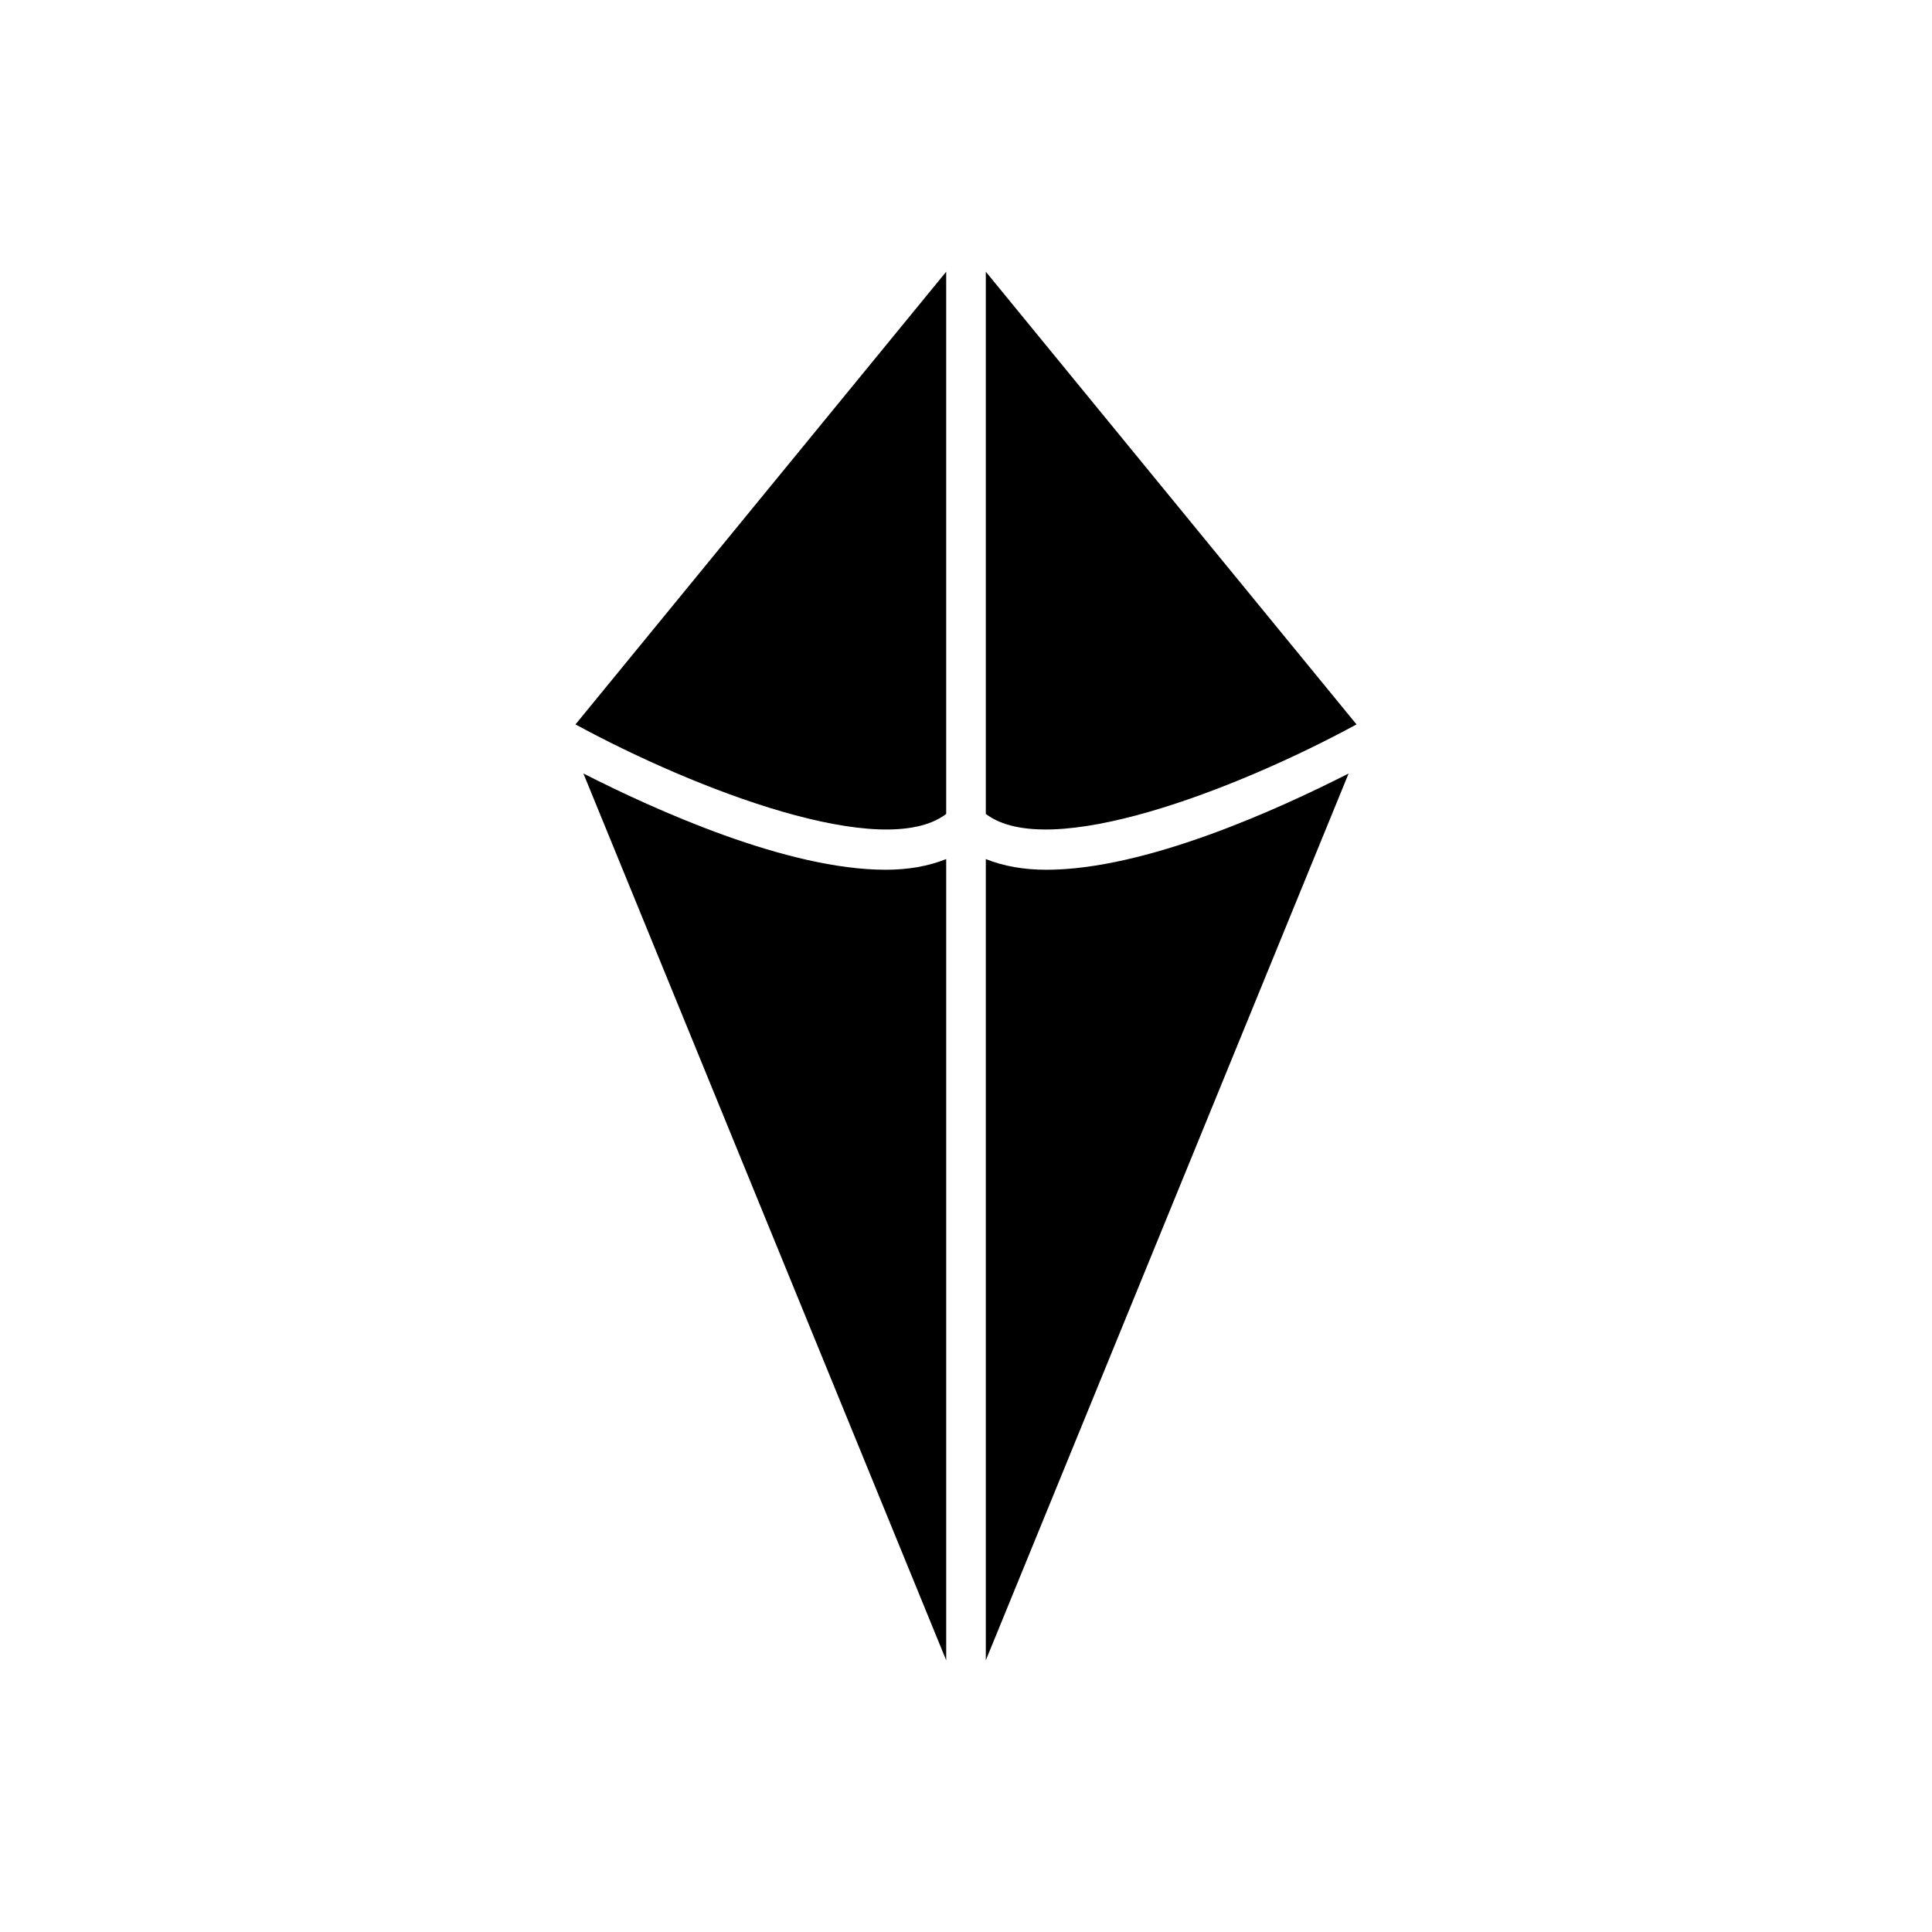
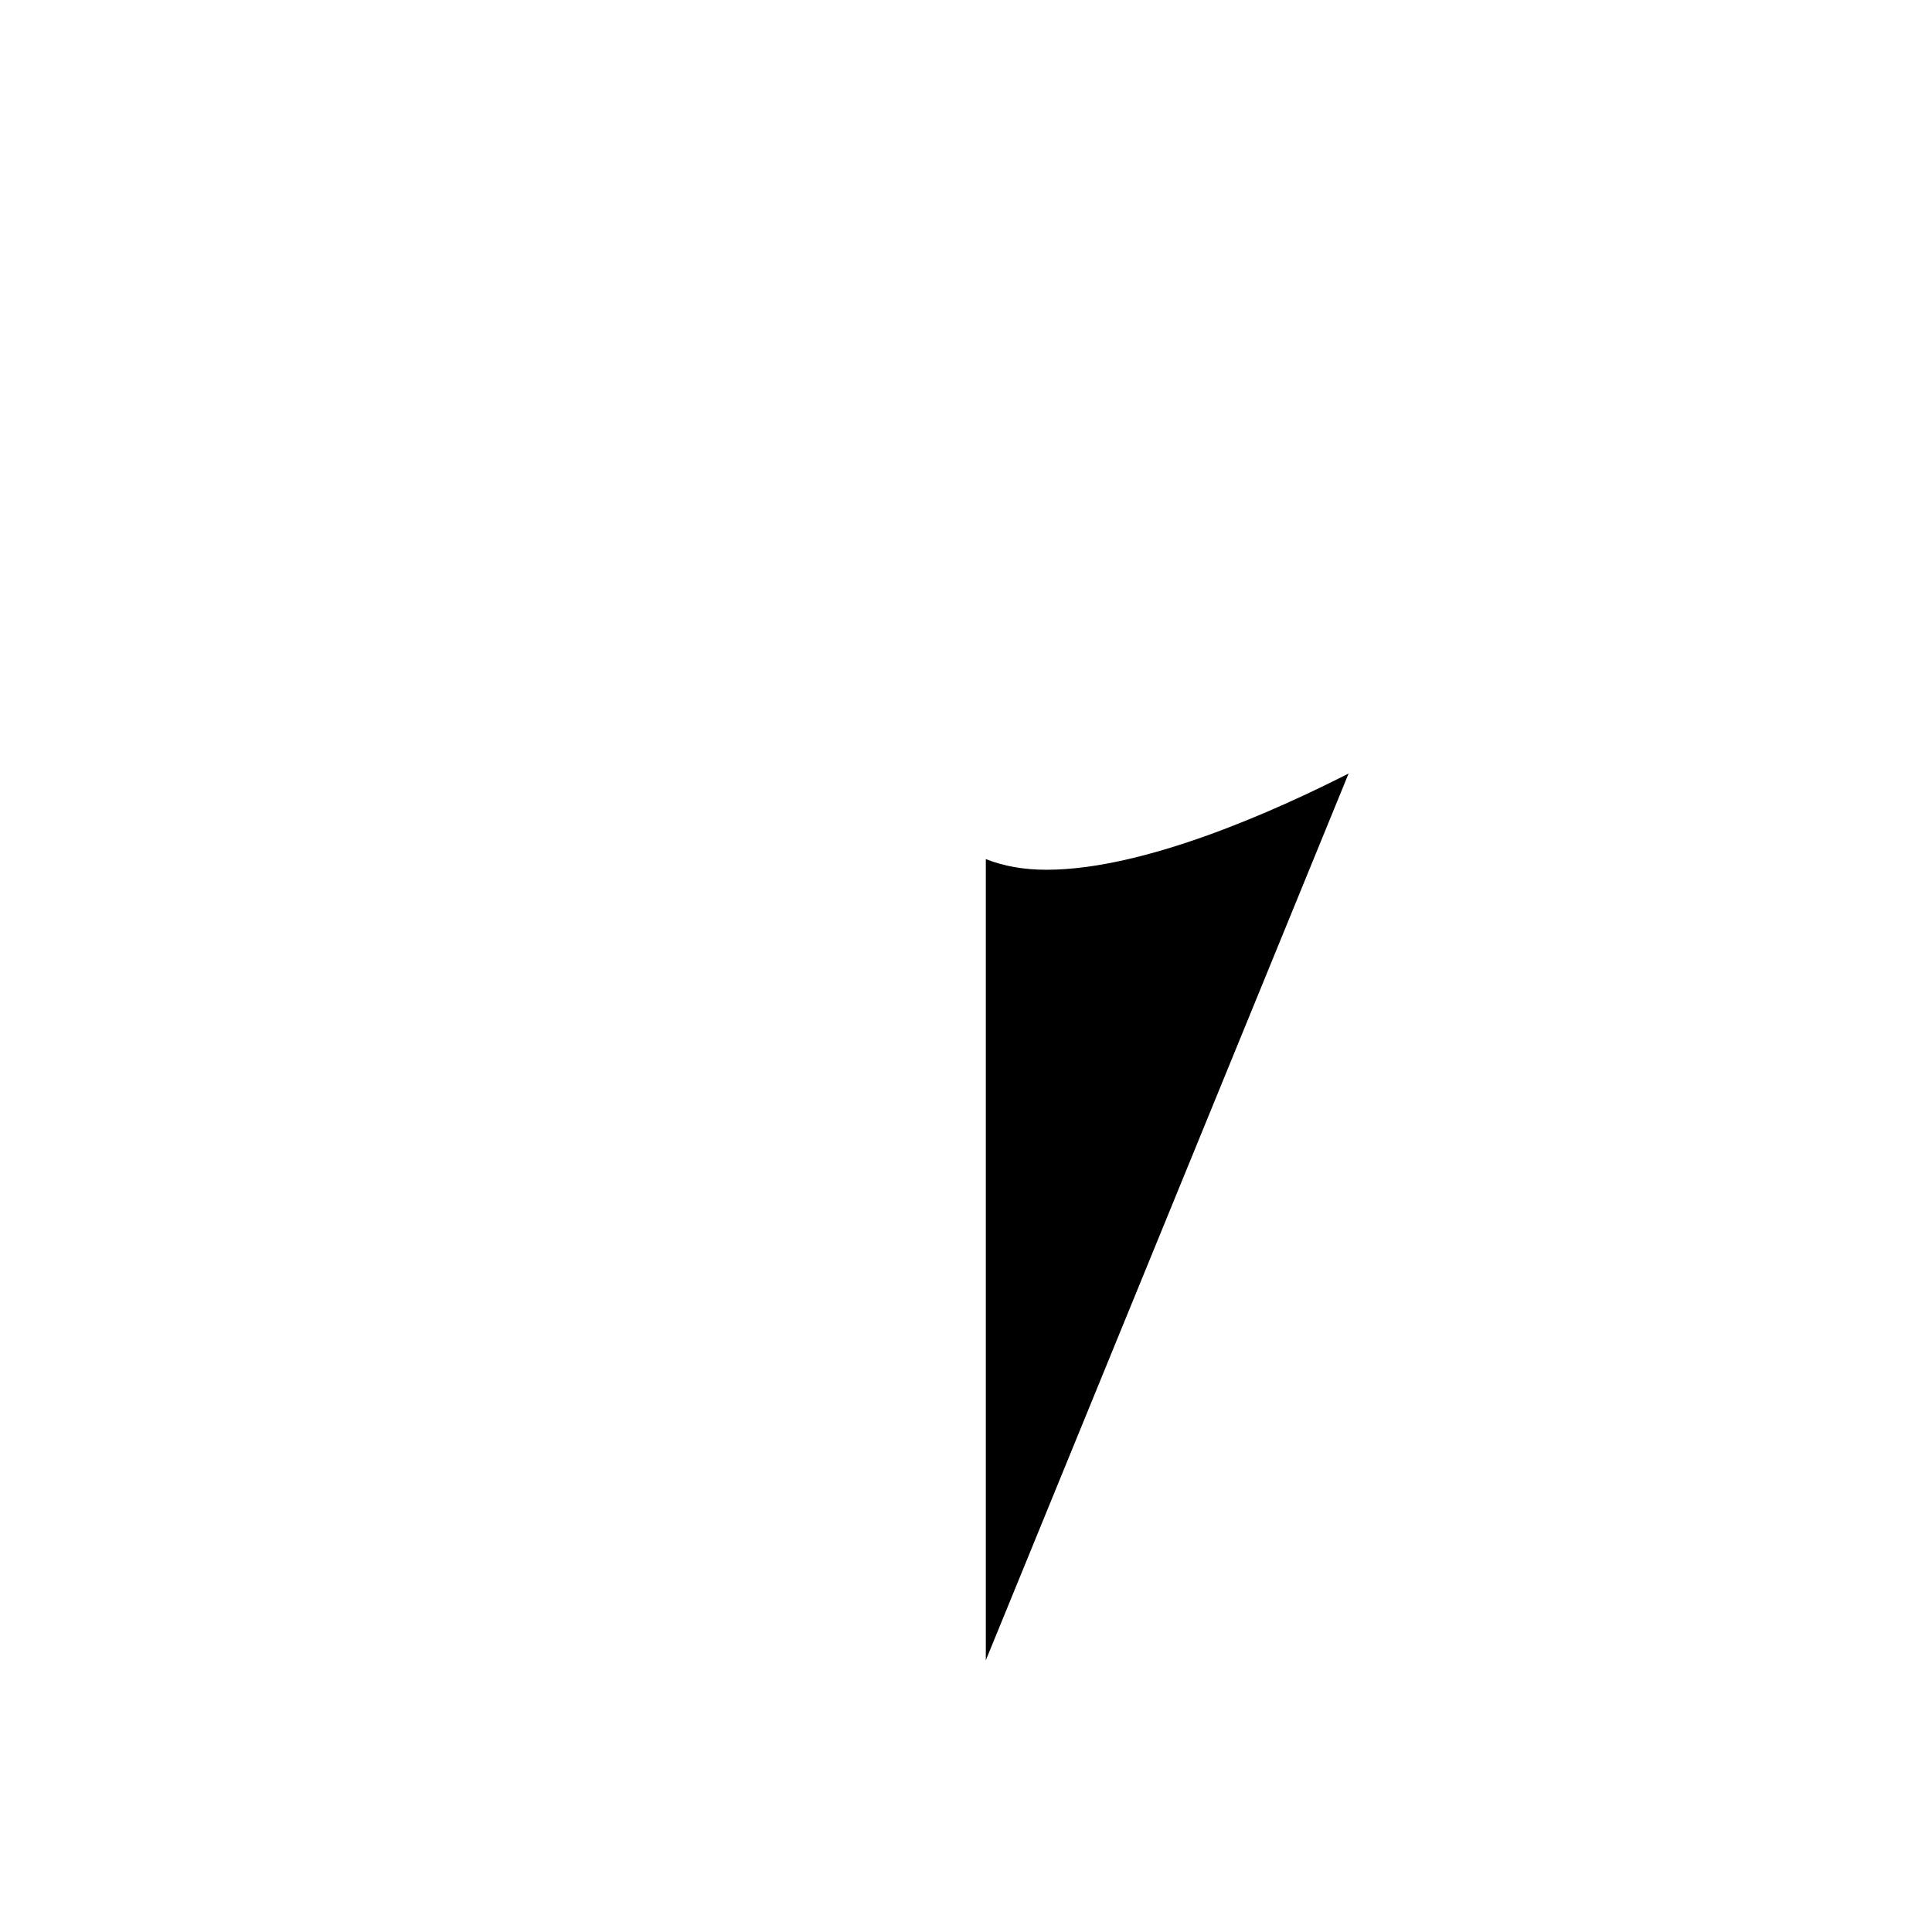
<svg xmlns="http://www.w3.org/2000/svg" fill="#000000" width="800px" height="800px" version="1.1" viewBox="144 144 512 512">
  <g>
-     <path d="m405.25 359.7c16.688 12.699 66.336-6.402 98.242-23.723l-98.242-119.97z" />
-     <path d="m298.61 348.99 96.145 235.01v-212.34c-4.723 1.891-10.078 2.832-16.059 2.832-26.137 0-61.086-15.848-80.086-25.504z" />
-     <path d="m394.75 359.7v-143.69l-98.242 119.97c31.906 17.32 81.555 36.422 98.242 23.723z" />
    <path d="m405.25 371.66v212.34l96.145-235.01c-18.996 9.656-53.949 25.504-80.086 25.504-5.981 0-11.336-0.945-16.059-2.832z" />
  </g>
</svg>